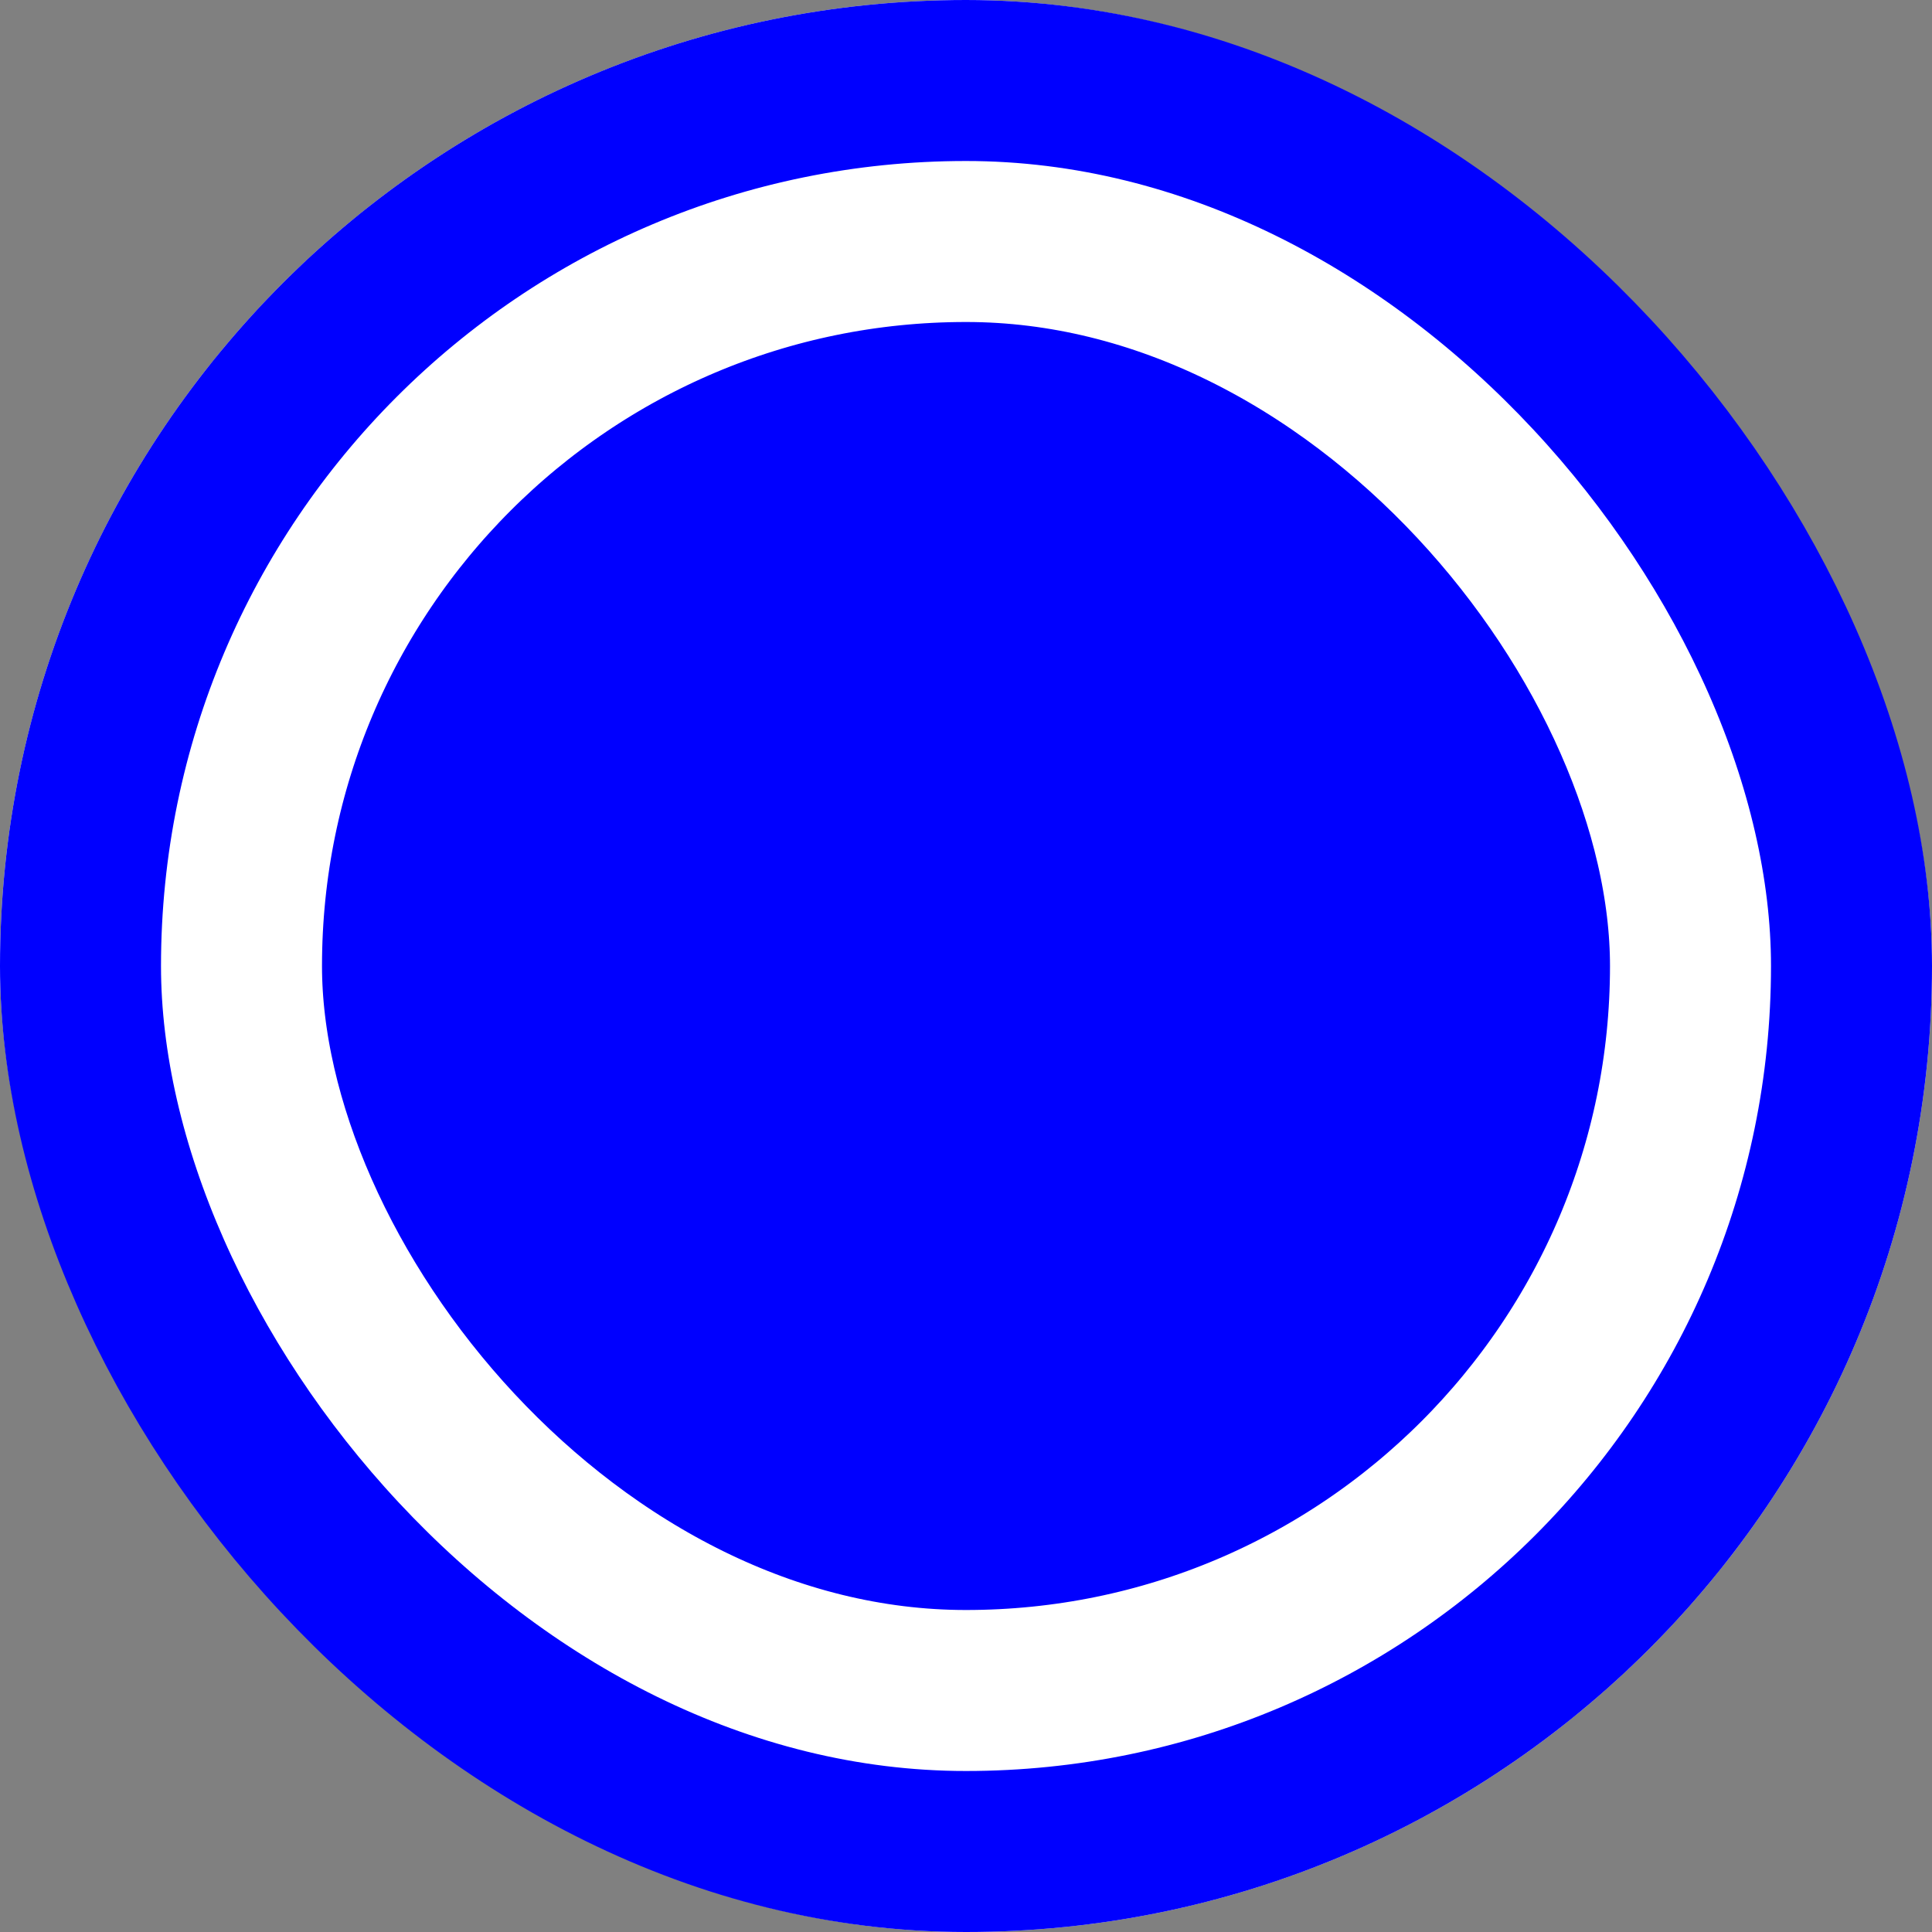
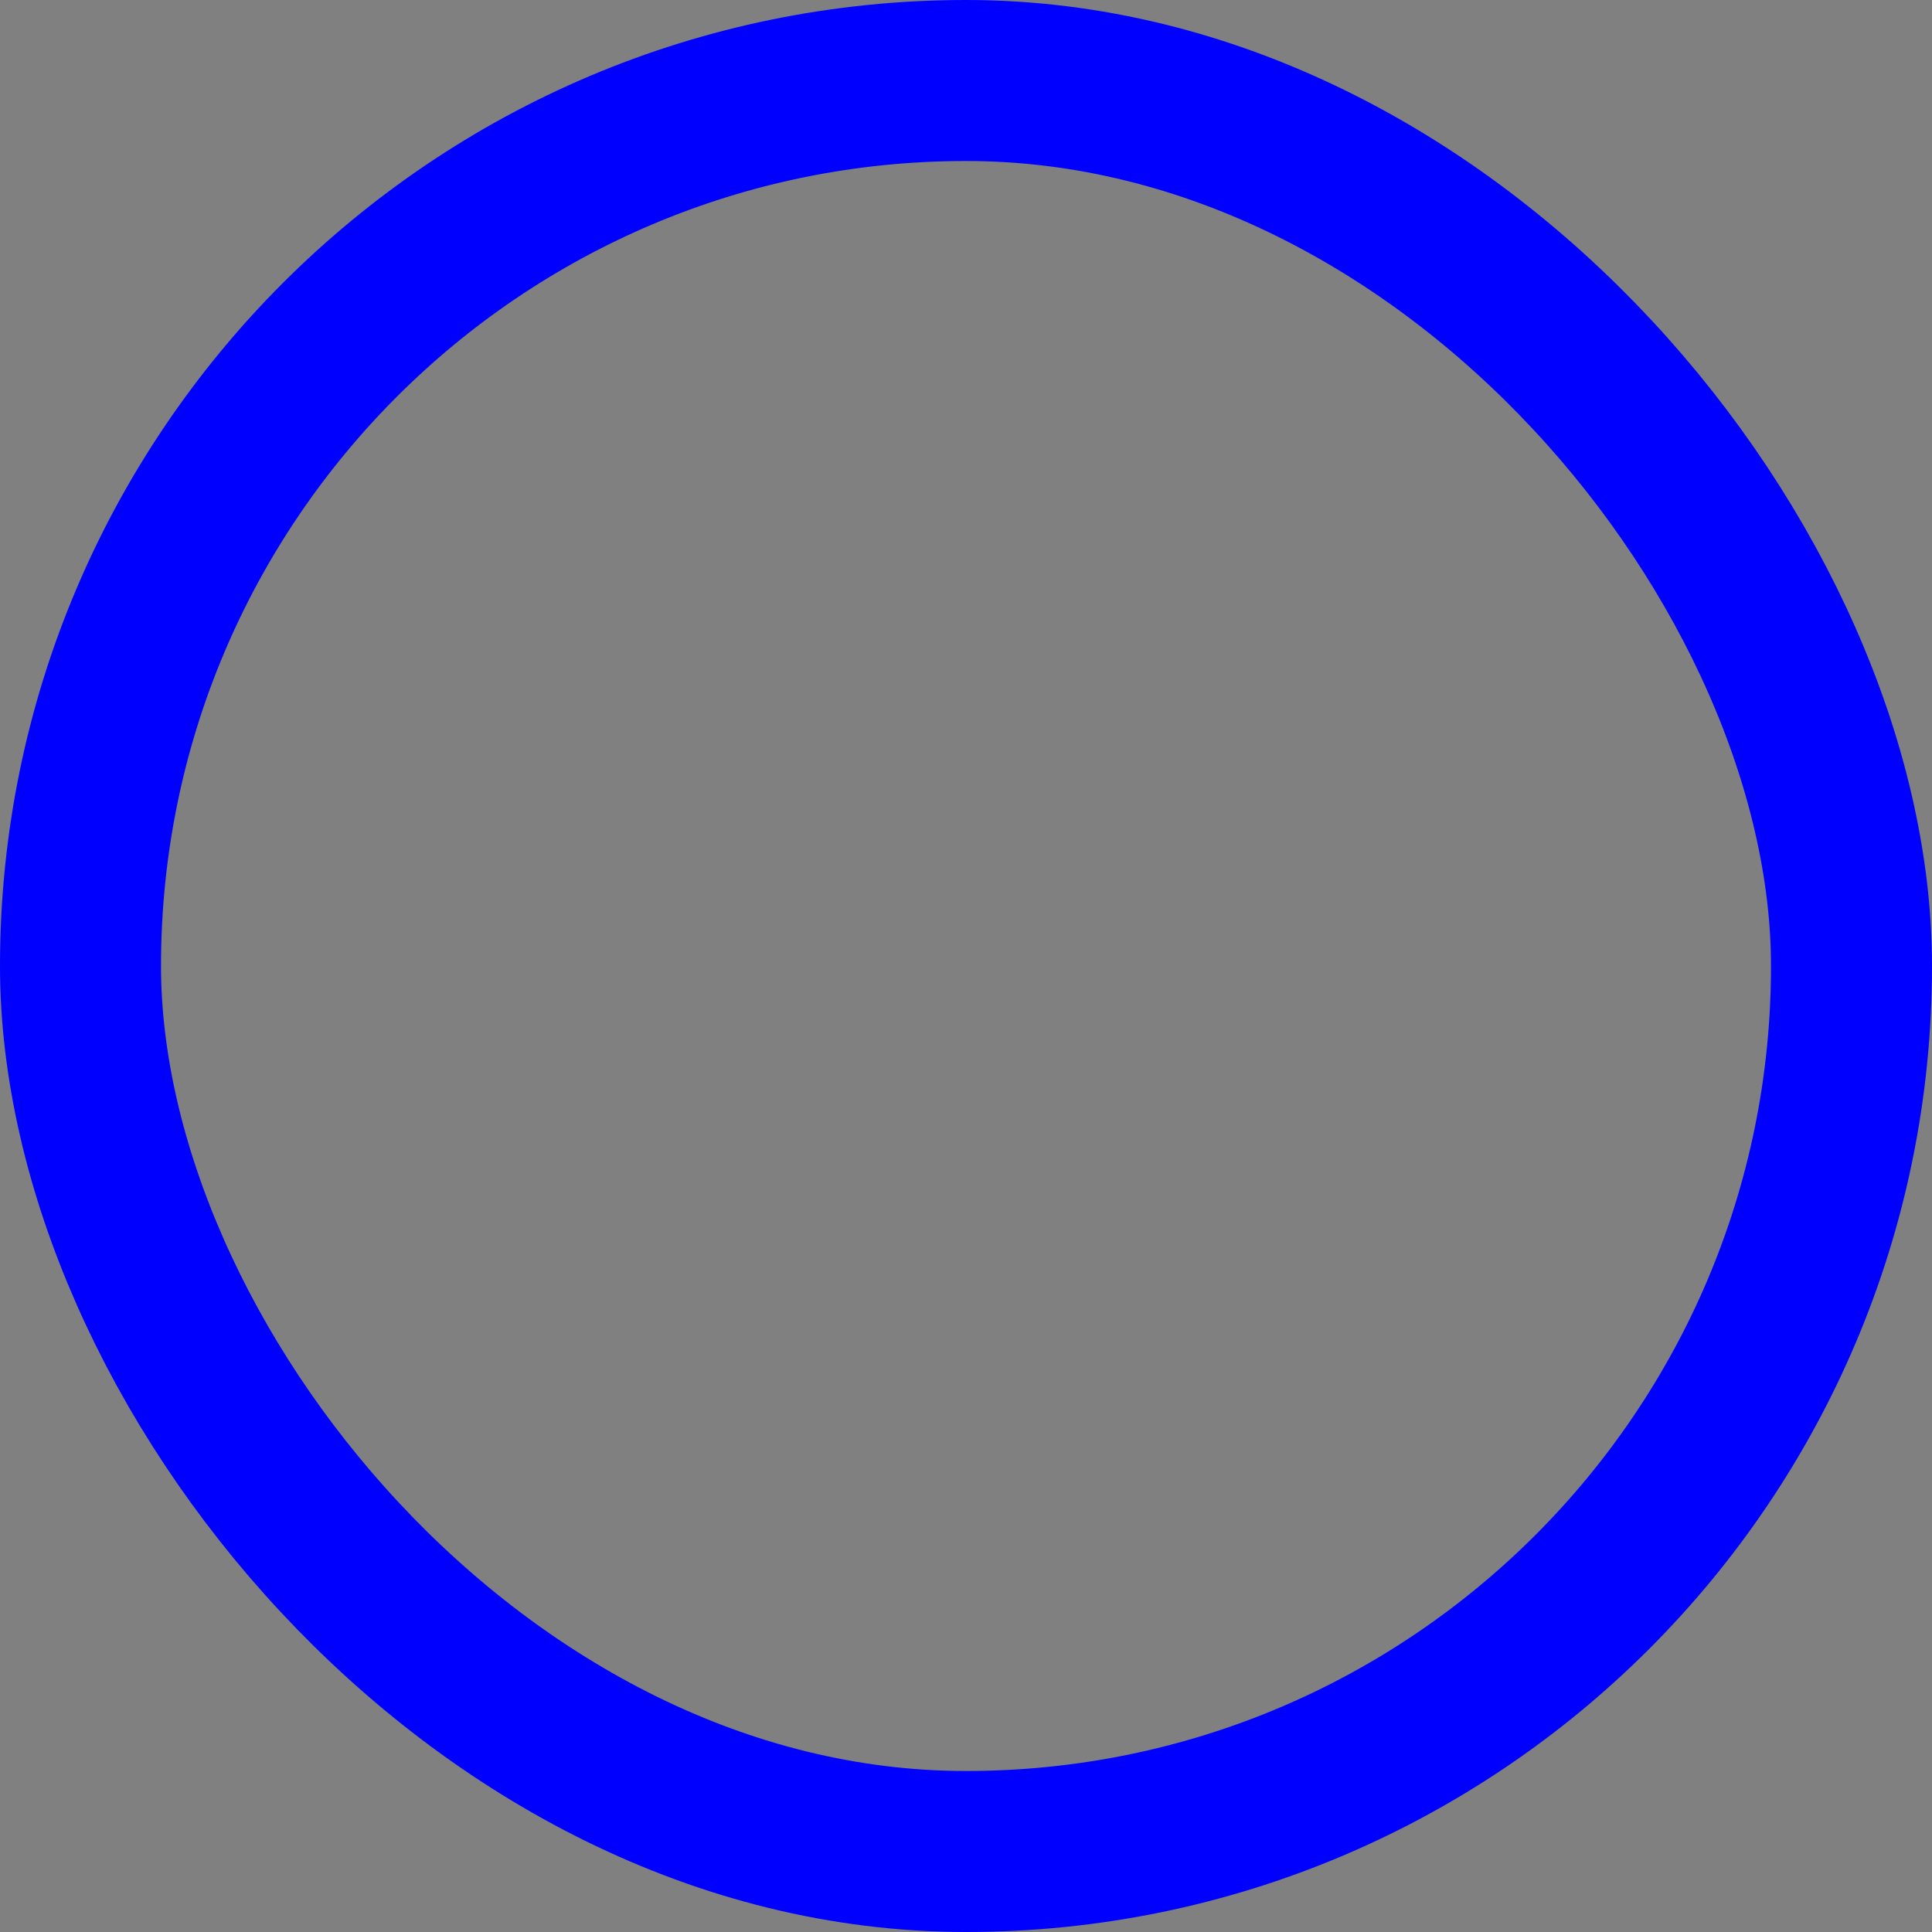
<svg xmlns="http://www.w3.org/2000/svg" width="24" height="24" fill="none">
  <rect width="100%" height="100%" fill="#808080" stroke="none" />
  <g clip-path="url(#a)">
-     <rect x="2" y="2" width="20" height="20" rx="10" fill="#00F" />
    <rect x="2" y="2" width="20" height="20" rx="10" stroke="#fff" stroke-width="4" />
  </g>
  <rect x="1" y="1" width="22" height="22" rx="11" stroke="#00F" stroke-width="2" />
  <defs>
    <clipPath id="a">
-       <rect width="24" height="24" rx="12" fill="#fff" />
-     </clipPath>
+       </clipPath>
  </defs>
</svg>